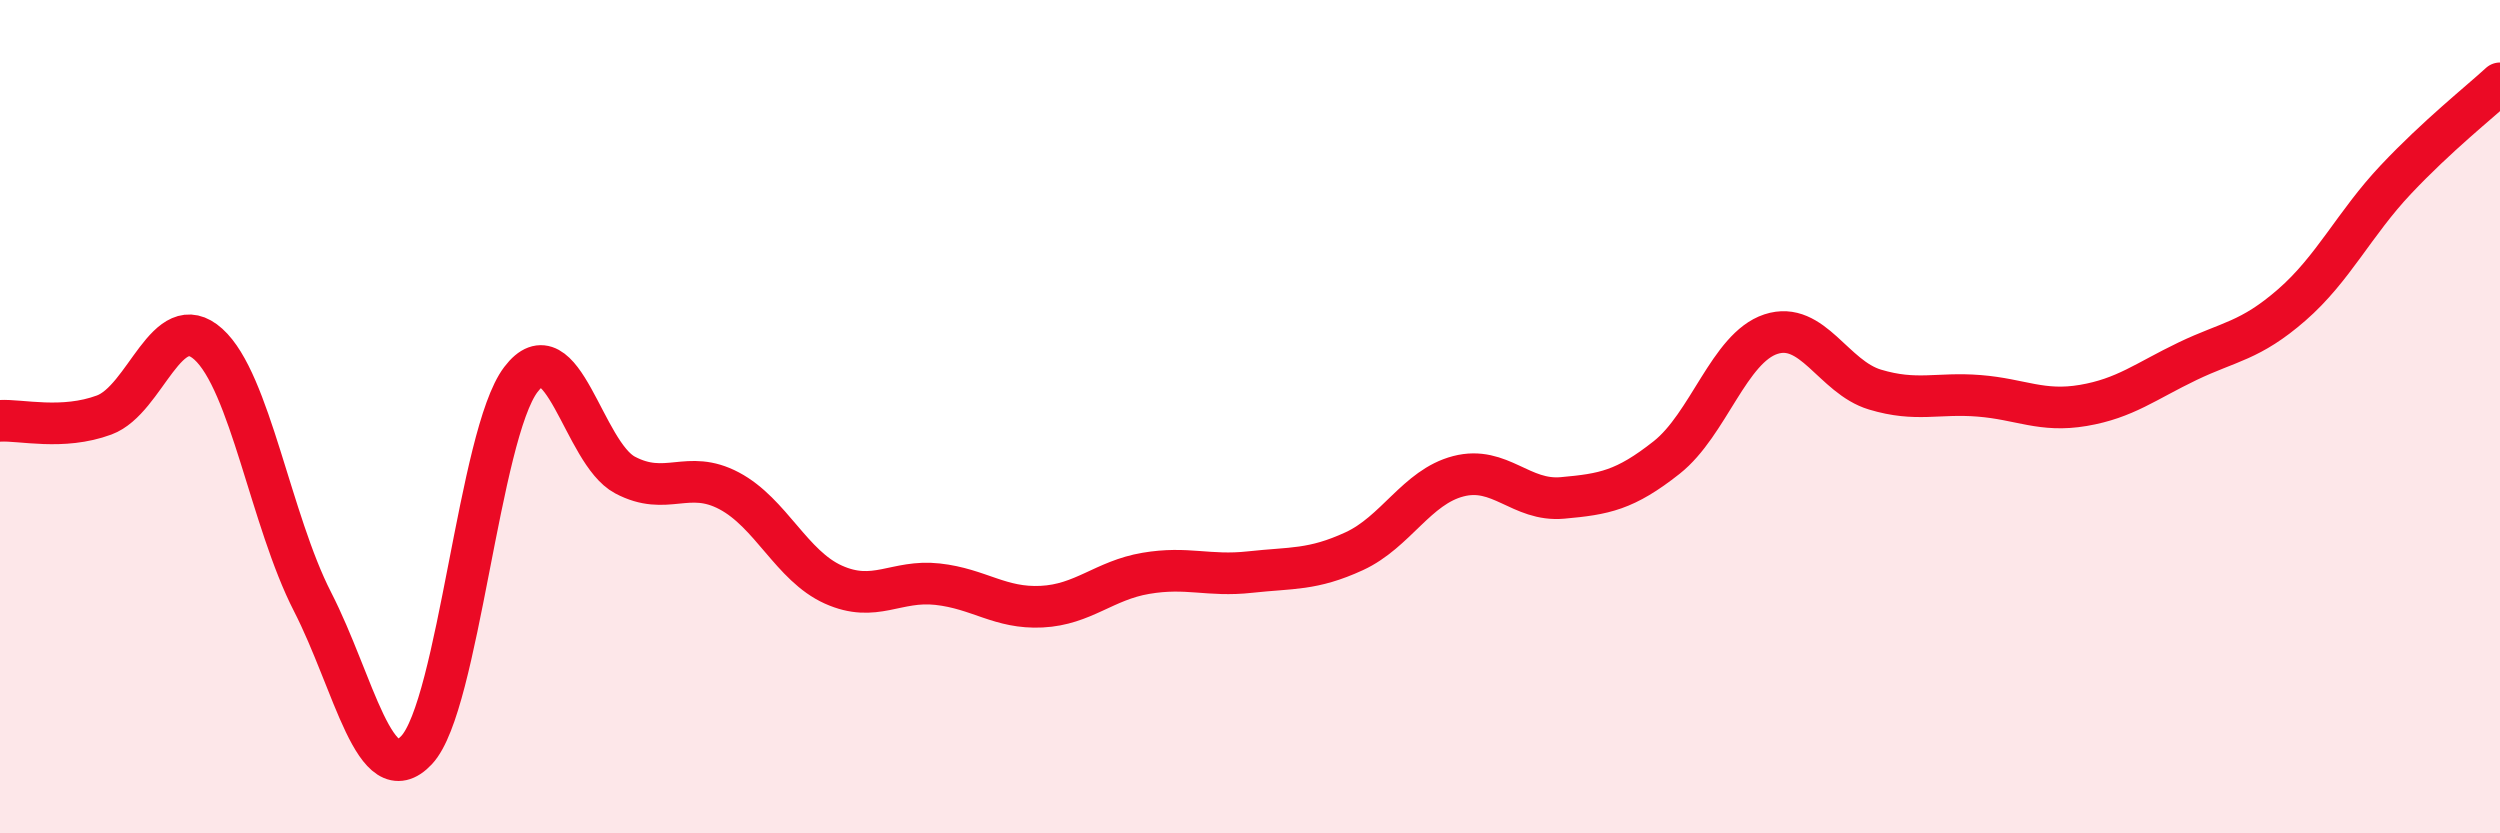
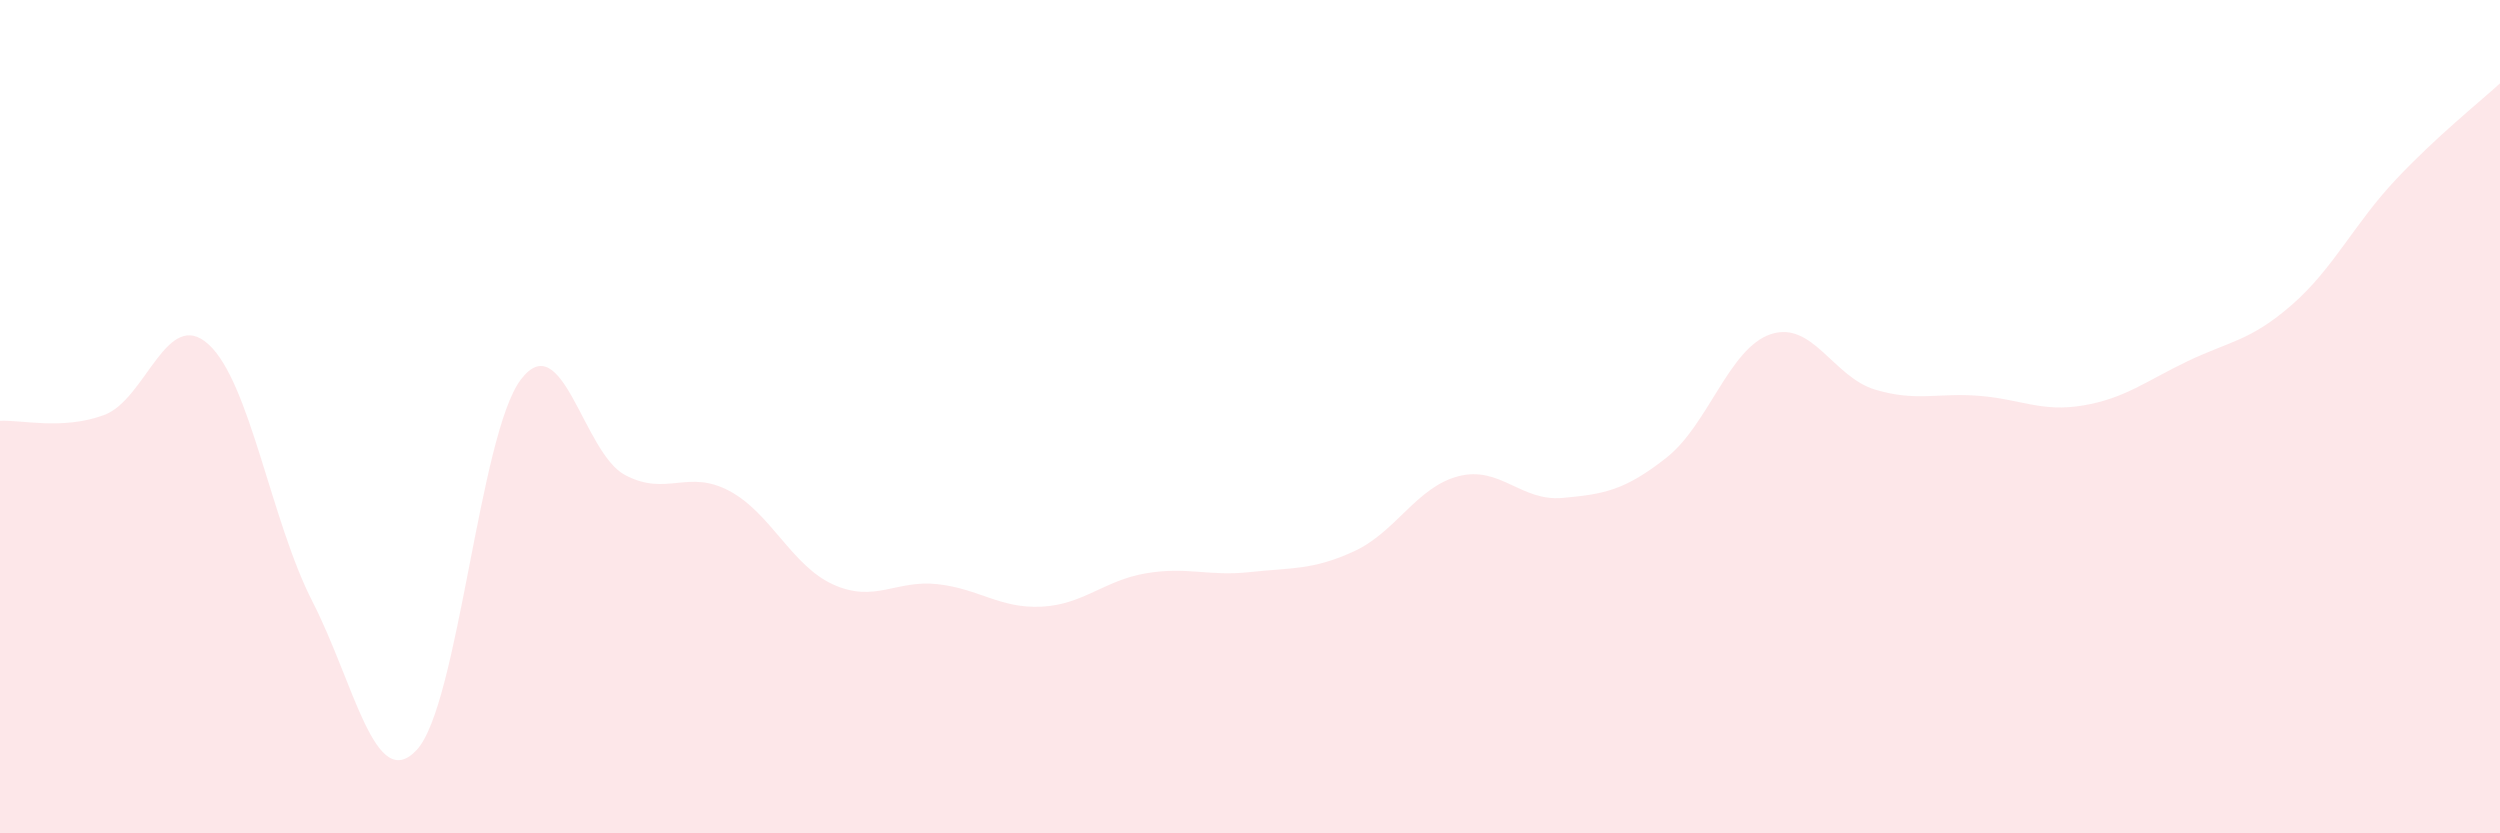
<svg xmlns="http://www.w3.org/2000/svg" width="60" height="20" viewBox="0 0 60 20">
  <path d="M 0,10.1 C 0.5,10.07 1.5,10.33 2.5,9.96 C 3.5,9.59 4,7.36 5,8.26 C 6,9.16 6.5,12.49 7.5,14.44 C 8.5,16.39 9,19.07 10,18 C 11,16.93 11.5,10.43 12.5,9.11 C 13.5,7.79 14,10.87 15,11.4 C 16,11.93 16.5,11.25 17.5,11.78 C 18.5,12.31 19,13.58 20,14.03 C 21,14.48 21.5,13.91 22.5,14.02 C 23.5,14.13 24,14.61 25,14.56 C 26,14.51 26.5,13.93 27.5,13.76 C 28.5,13.59 29,13.84 30,13.73 C 31,13.62 31.5,13.69 32.5,13.23 C 33.5,12.77 34,11.69 35,11.43 C 36,11.17 36.5,12.04 37.5,11.95 C 38.5,11.86 39,11.77 40,10.98 C 41,10.19 41.5,8.35 42.5,8.02 C 43.5,7.69 44,9.05 45,9.35 C 46,9.65 46.5,9.42 47.5,9.5 C 48.5,9.58 49,9.9 50,9.73 C 51,9.56 51.5,9.15 52.5,8.67 C 53.5,8.19 54,8.19 55,7.32 C 56,6.45 56.5,5.37 57.5,4.31 C 58.5,3.25 59.5,2.46 60,2L60 20L0 20Z" fill="#EB0A25" opacity="0.1" stroke-linecap="round" stroke-linejoin="round" />
-   <path d="M 0,10.1 C 0.5,10.07 1.5,10.33 2.5,9.96 C 3.5,9.59 4,7.36 5,8.26 C 6,9.16 6.5,12.49 7.5,14.44 C 8.5,16.39 9,19.07 10,18 C 11,16.93 11.5,10.43 12.5,9.11 C 13.5,7.79 14,10.87 15,11.4 C 16,11.93 16.5,11.25 17.5,11.78 C 18.5,12.31 19,13.58 20,14.03 C 21,14.48 21.5,13.91 22.5,14.02 C 23.5,14.13 24,14.61 25,14.56 C 26,14.51 26.5,13.93 27.5,13.76 C 28.5,13.59 29,13.84 30,13.73 C 31,13.62 31.5,13.69 32.5,13.23 C 33.5,12.77 34,11.69 35,11.43 C 36,11.17 36.5,12.04 37.5,11.95 C 38.5,11.86 39,11.77 40,10.98 C 41,10.19 41.5,8.35 42.5,8.02 C 43.5,7.69 44,9.05 45,9.35 C 46,9.65 46.5,9.42 47.5,9.5 C 48.5,9.58 49,9.9 50,9.73 C 51,9.56 51.5,9.15 52.5,8.67 C 53.5,8.19 54,8.19 55,7.32 C 56,6.45 56.5,5.37 57.5,4.31 C 58.5,3.25 59.5,2.46 60,2" stroke="#EB0A25" stroke-width="1" fill="none" stroke-linecap="round" stroke-linejoin="round" />
</svg>